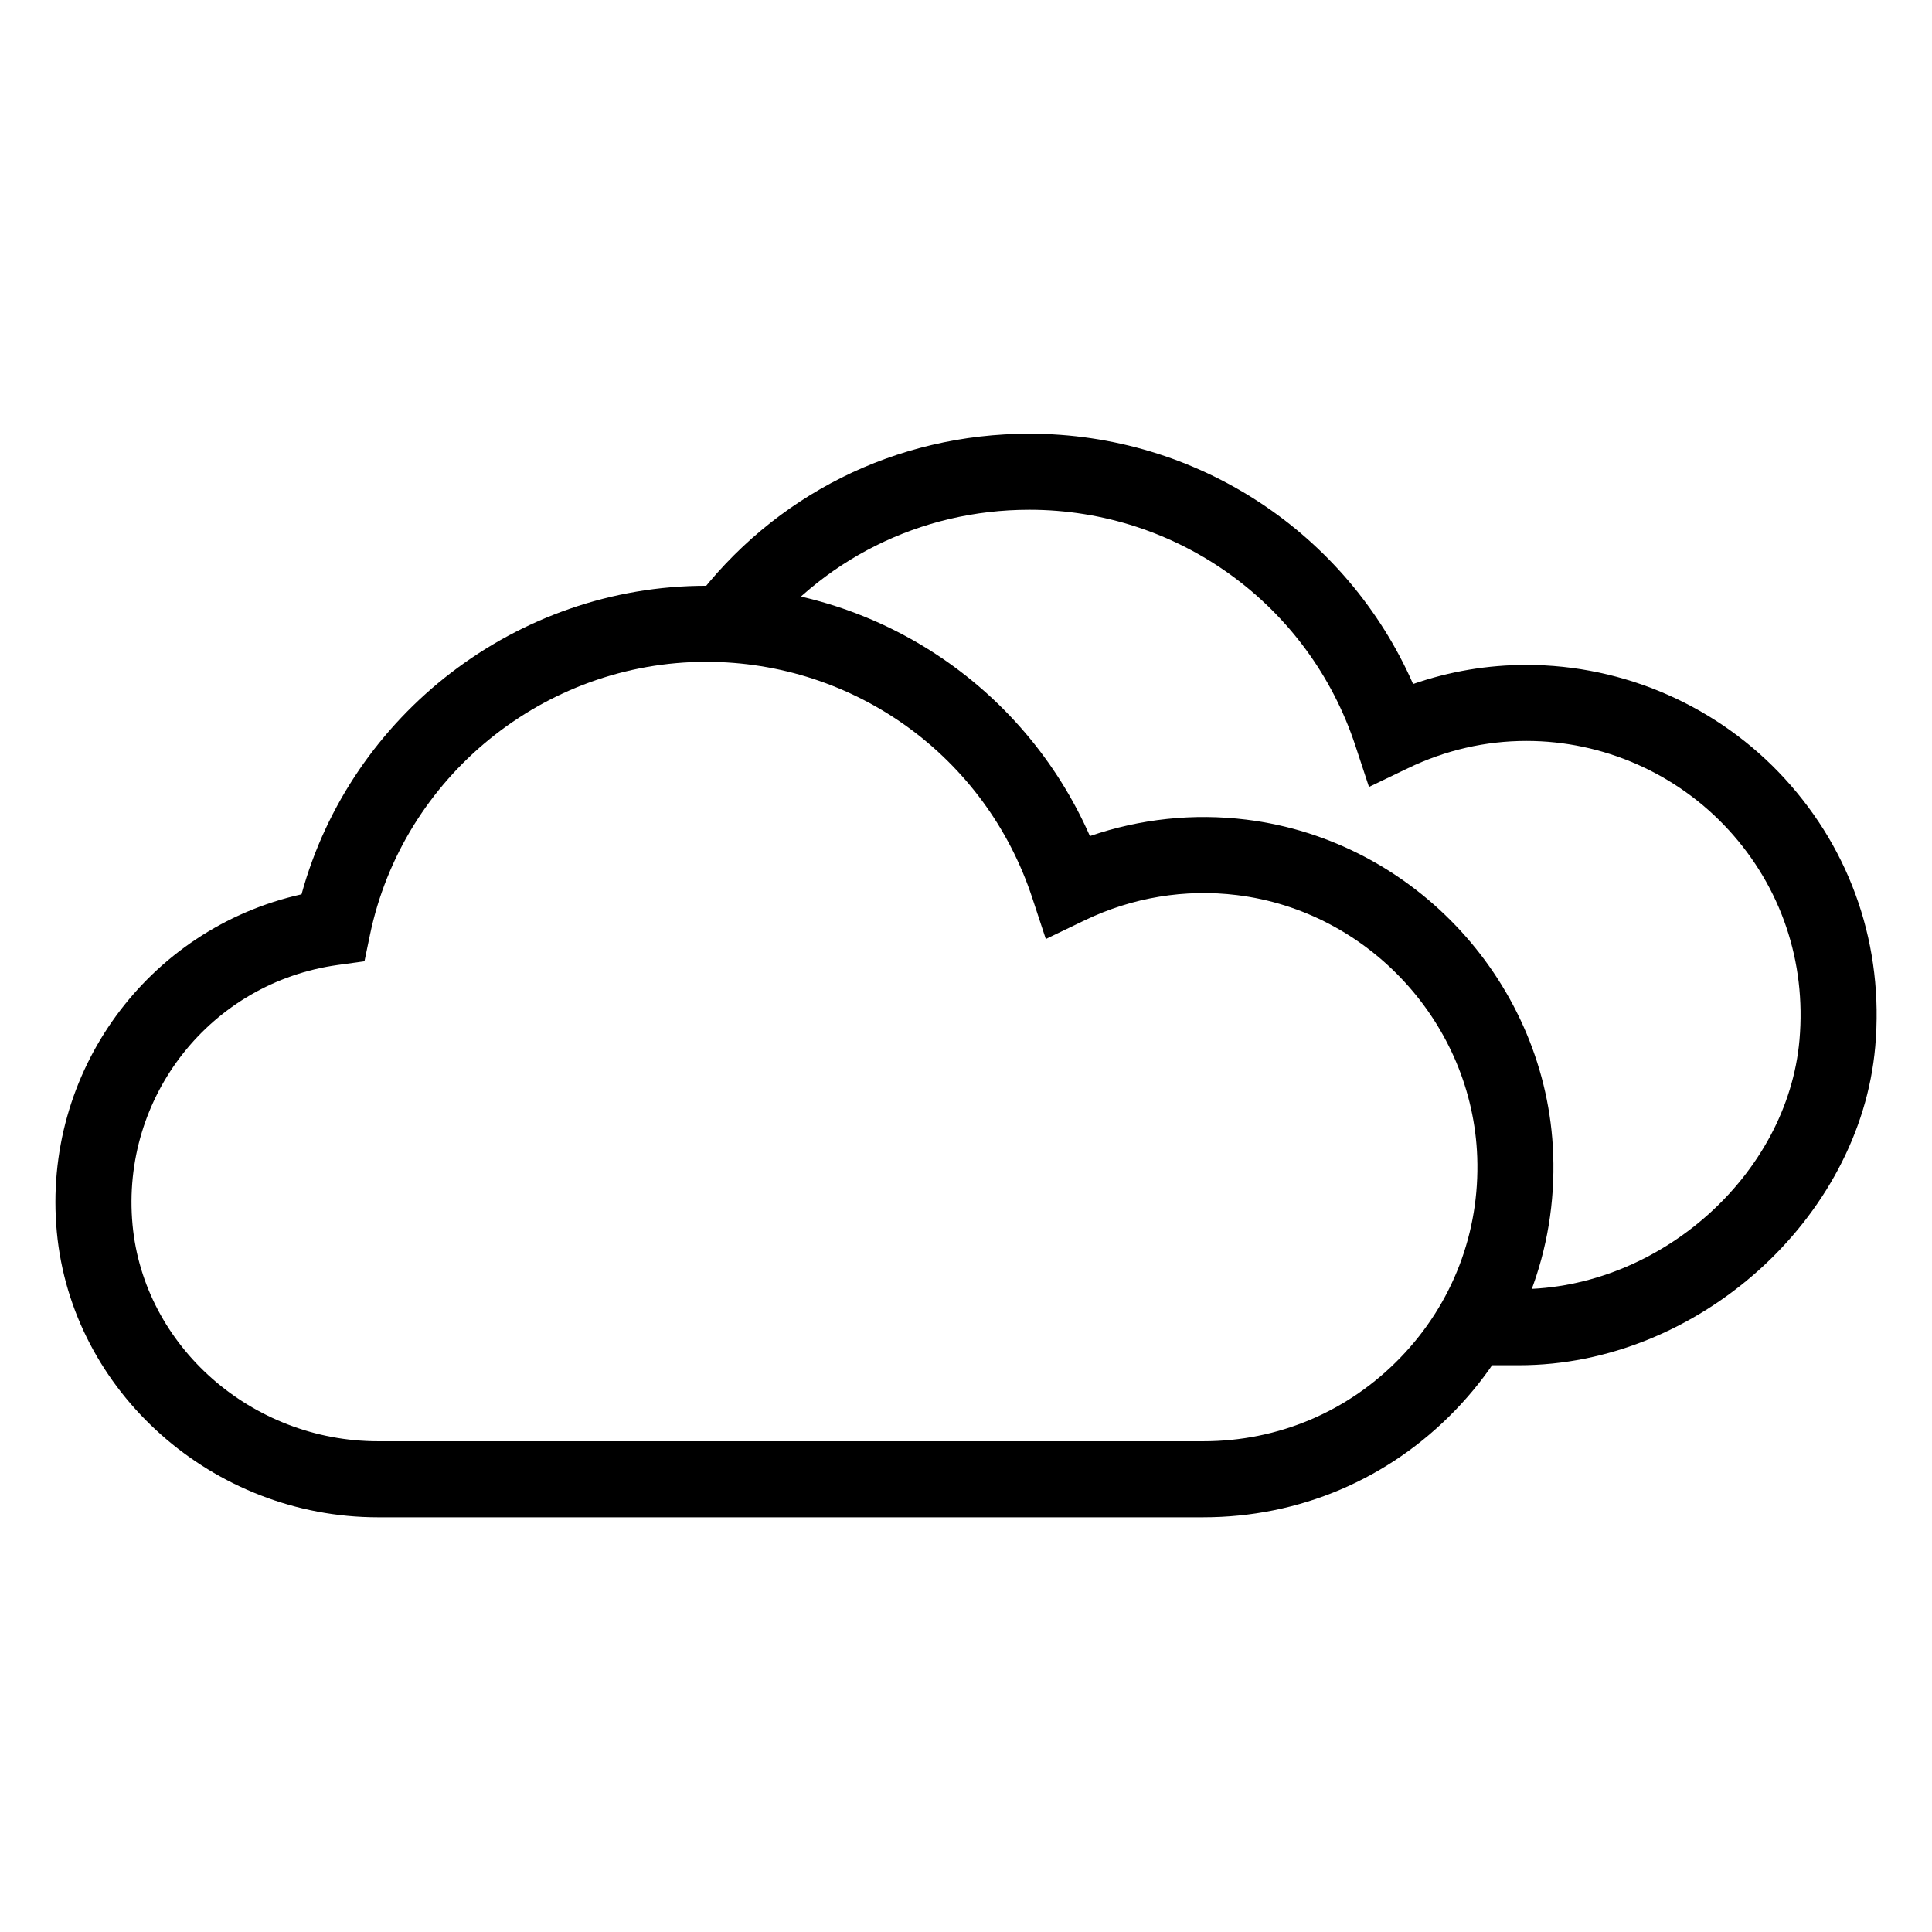
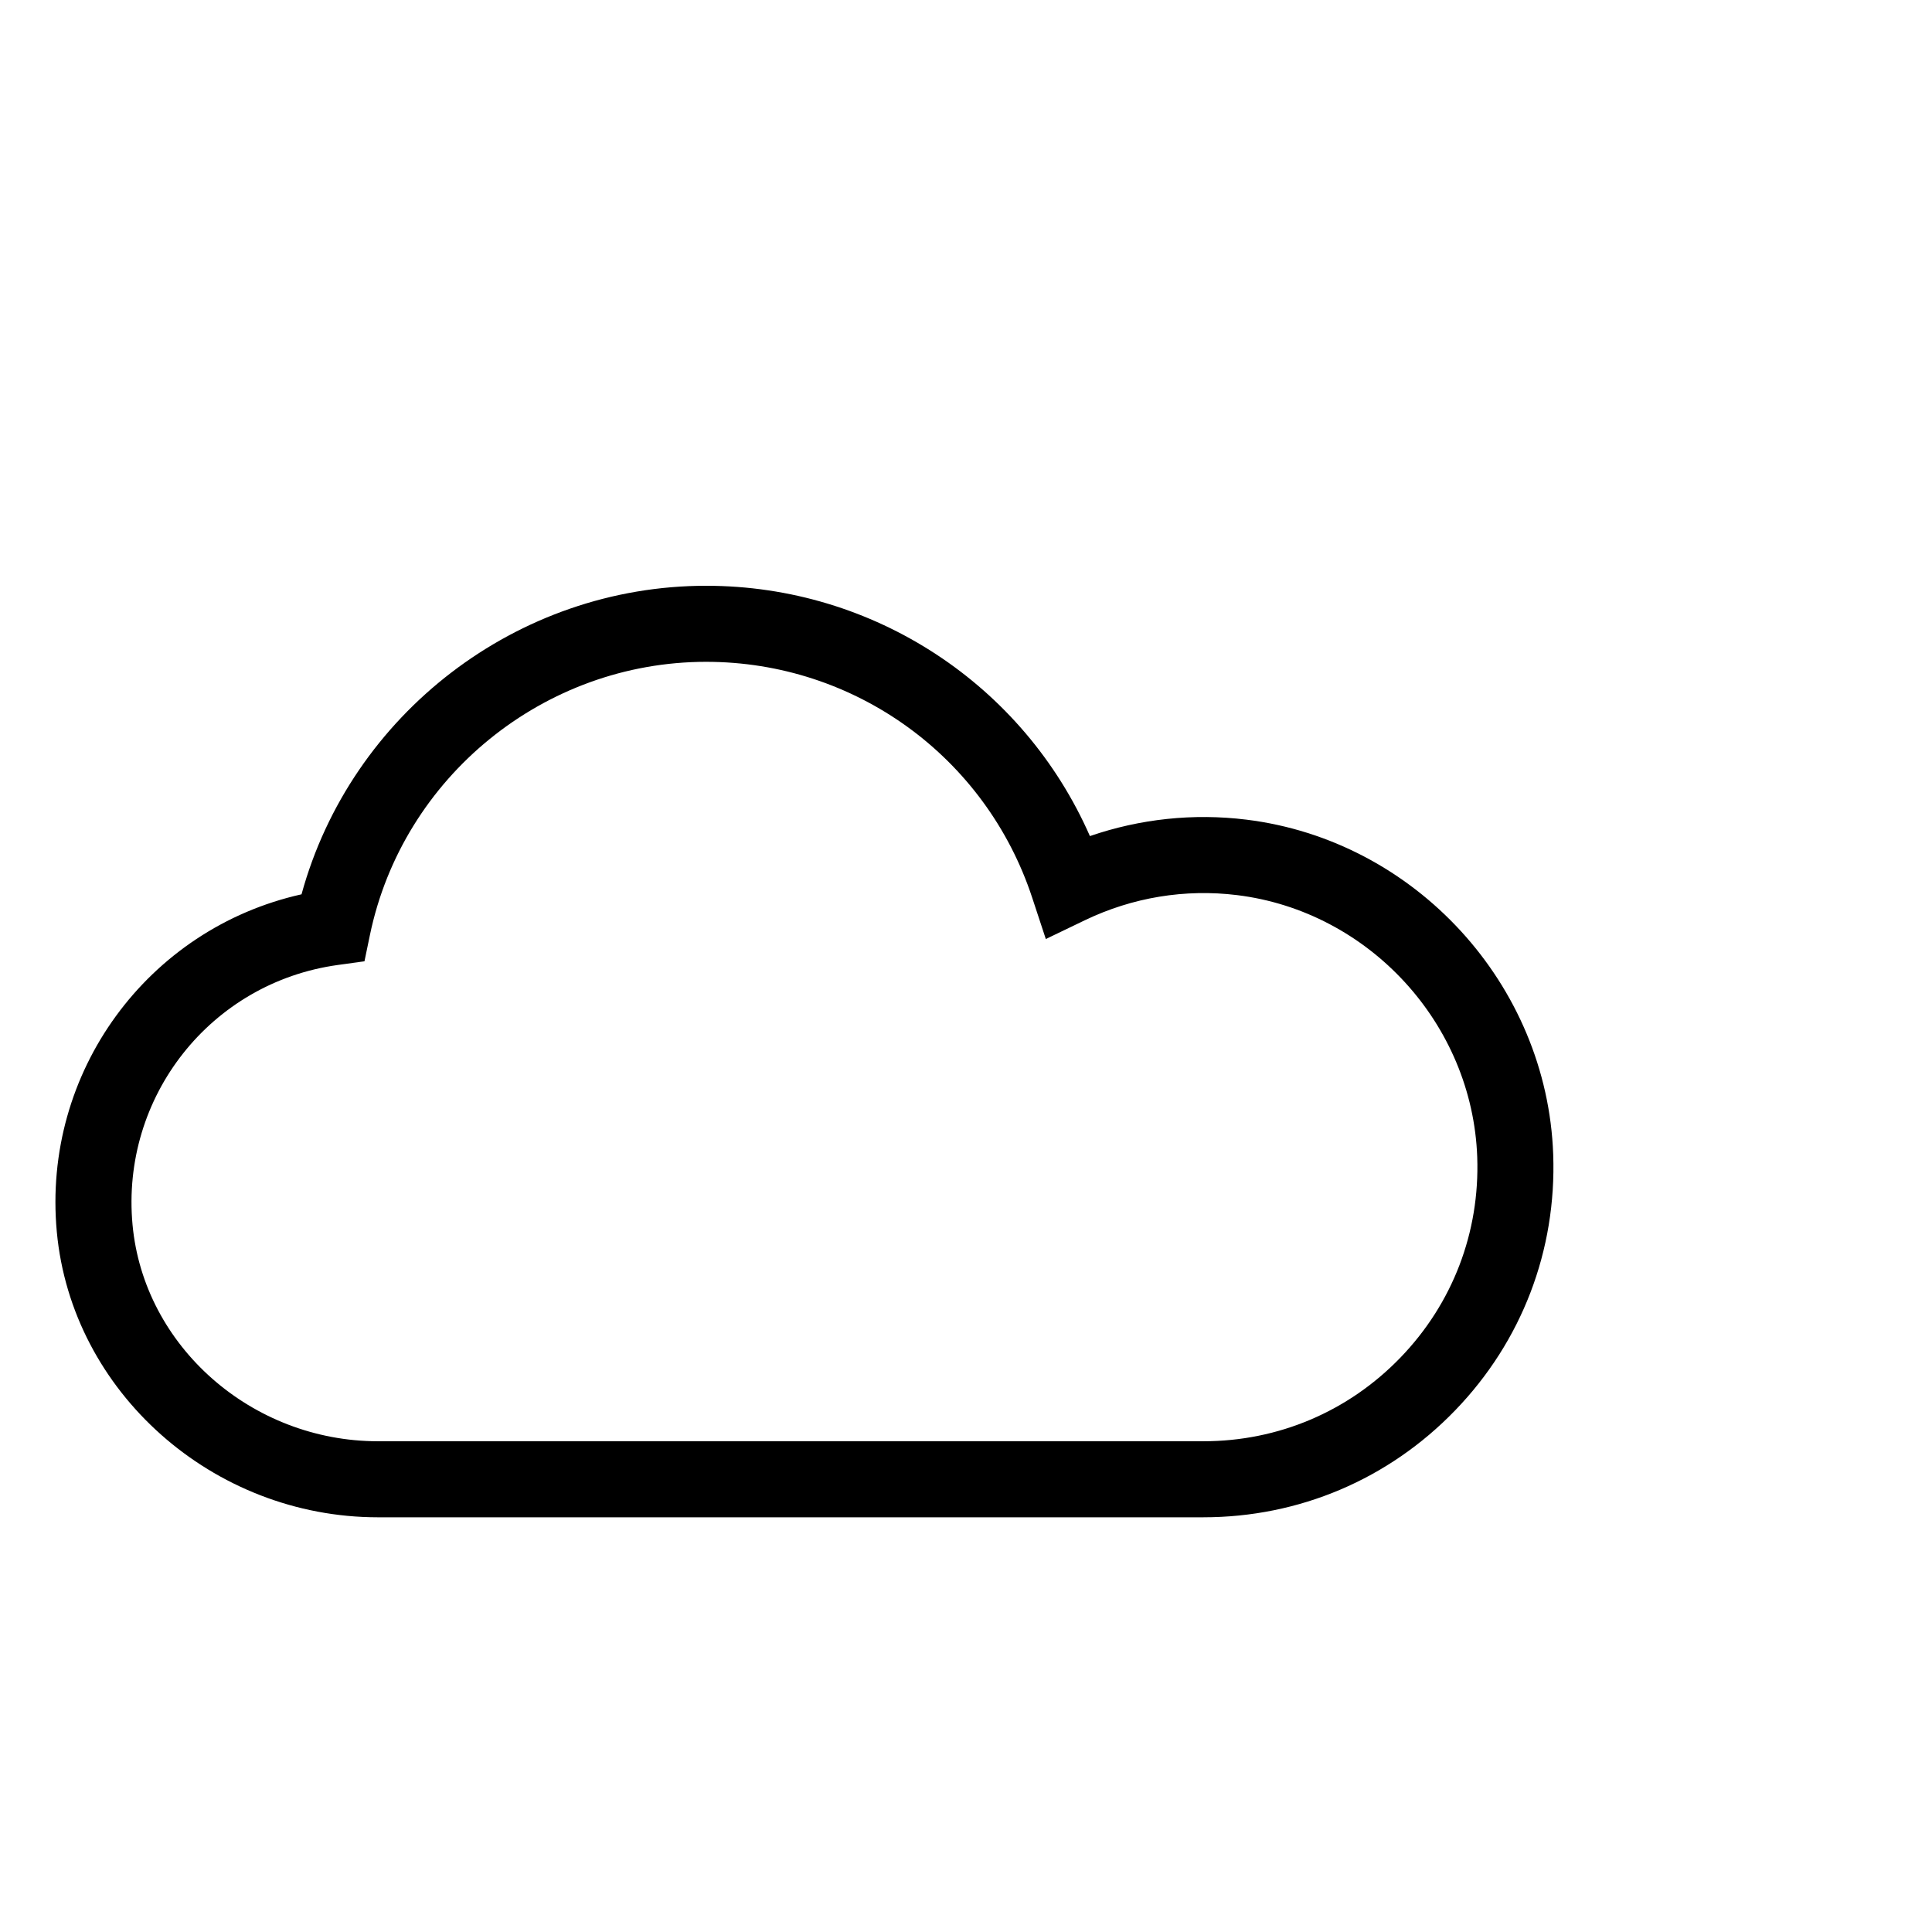
<svg xmlns="http://www.w3.org/2000/svg" fill="#000000" width="800px" height="800px" version="1.1" viewBox="144 144 512 512">
  <g>
    <path d="m462.87 546.1h-218.69c-43.793 0-81.184-33.227-85.125-75.637-3.938-42.383 24.145-80.375 64.852-89.461 13.09-47.77 57.125-81.766 107.23-81.766 44.465 0 84.082 26.254 101.7 66.336 13.301-4.578 27.438-6.086 41.457-4.359 44.762 5.512 79.723 43.66 81.32 88.73 0.902 25.441-8.316 49.52-25.961 67.797-17.652 18.289-41.367 28.359-66.781 28.359zm-131.73-226.71c-42.914 0-80.395 30.449-89.109 72.406l-1.445 6.957-7.039 0.973c-33.676 4.648-57.574 34.898-54.422 68.871 2.988 32.164 31.566 57.352 65.059 57.352h218.7c19.891 0 38.457-7.883 52.273-22.203 13.809-14.309 21.027-33.16 20.324-53.086-1.25-35.273-28.613-65.133-63.645-69.445-13.785-1.699-27.738 0.605-40.336 6.66l-10.348 4.977-3.594-10.906c-12.312-37.418-47.047-62.555-86.414-62.555z" />
-     <path d="m546.59 505.8h-10.559c-5.562 0-10.078-4.516-10.078-10.078s4.516-10.078 10.078-10.078h10.559c37.137 0 71.156-30.254 74.293-66.07 1.809-20.688-4.863-40.445-18.785-55.637-13.734-14.988-33.262-23.582-53.574-23.582-10.863 0-21.422 2.43-31.383 7.219l-10.348 4.973-3.594-10.902c-12.316-37.418-47.043-62.555-86.414-62.555-28.887 0-55.426 13.266-72.805 36.398-3.352 4.453-9.664 5.352-14.105 2.004-4.449-3.344-5.352-9.656-2.004-14.105 21.215-28.254 53.625-44.449 88.914-44.449 44.461 0 84.074 26.242 101.7 66.328 9.688-3.359 19.754-5.055 30.043-5.055 25.945 0 50.891 10.977 68.434 30.117 17.785 19.406 26.309 44.621 24 71.008-4.008 45.785-47.219 84.465-94.367 84.465z" />
  </g>
</svg>